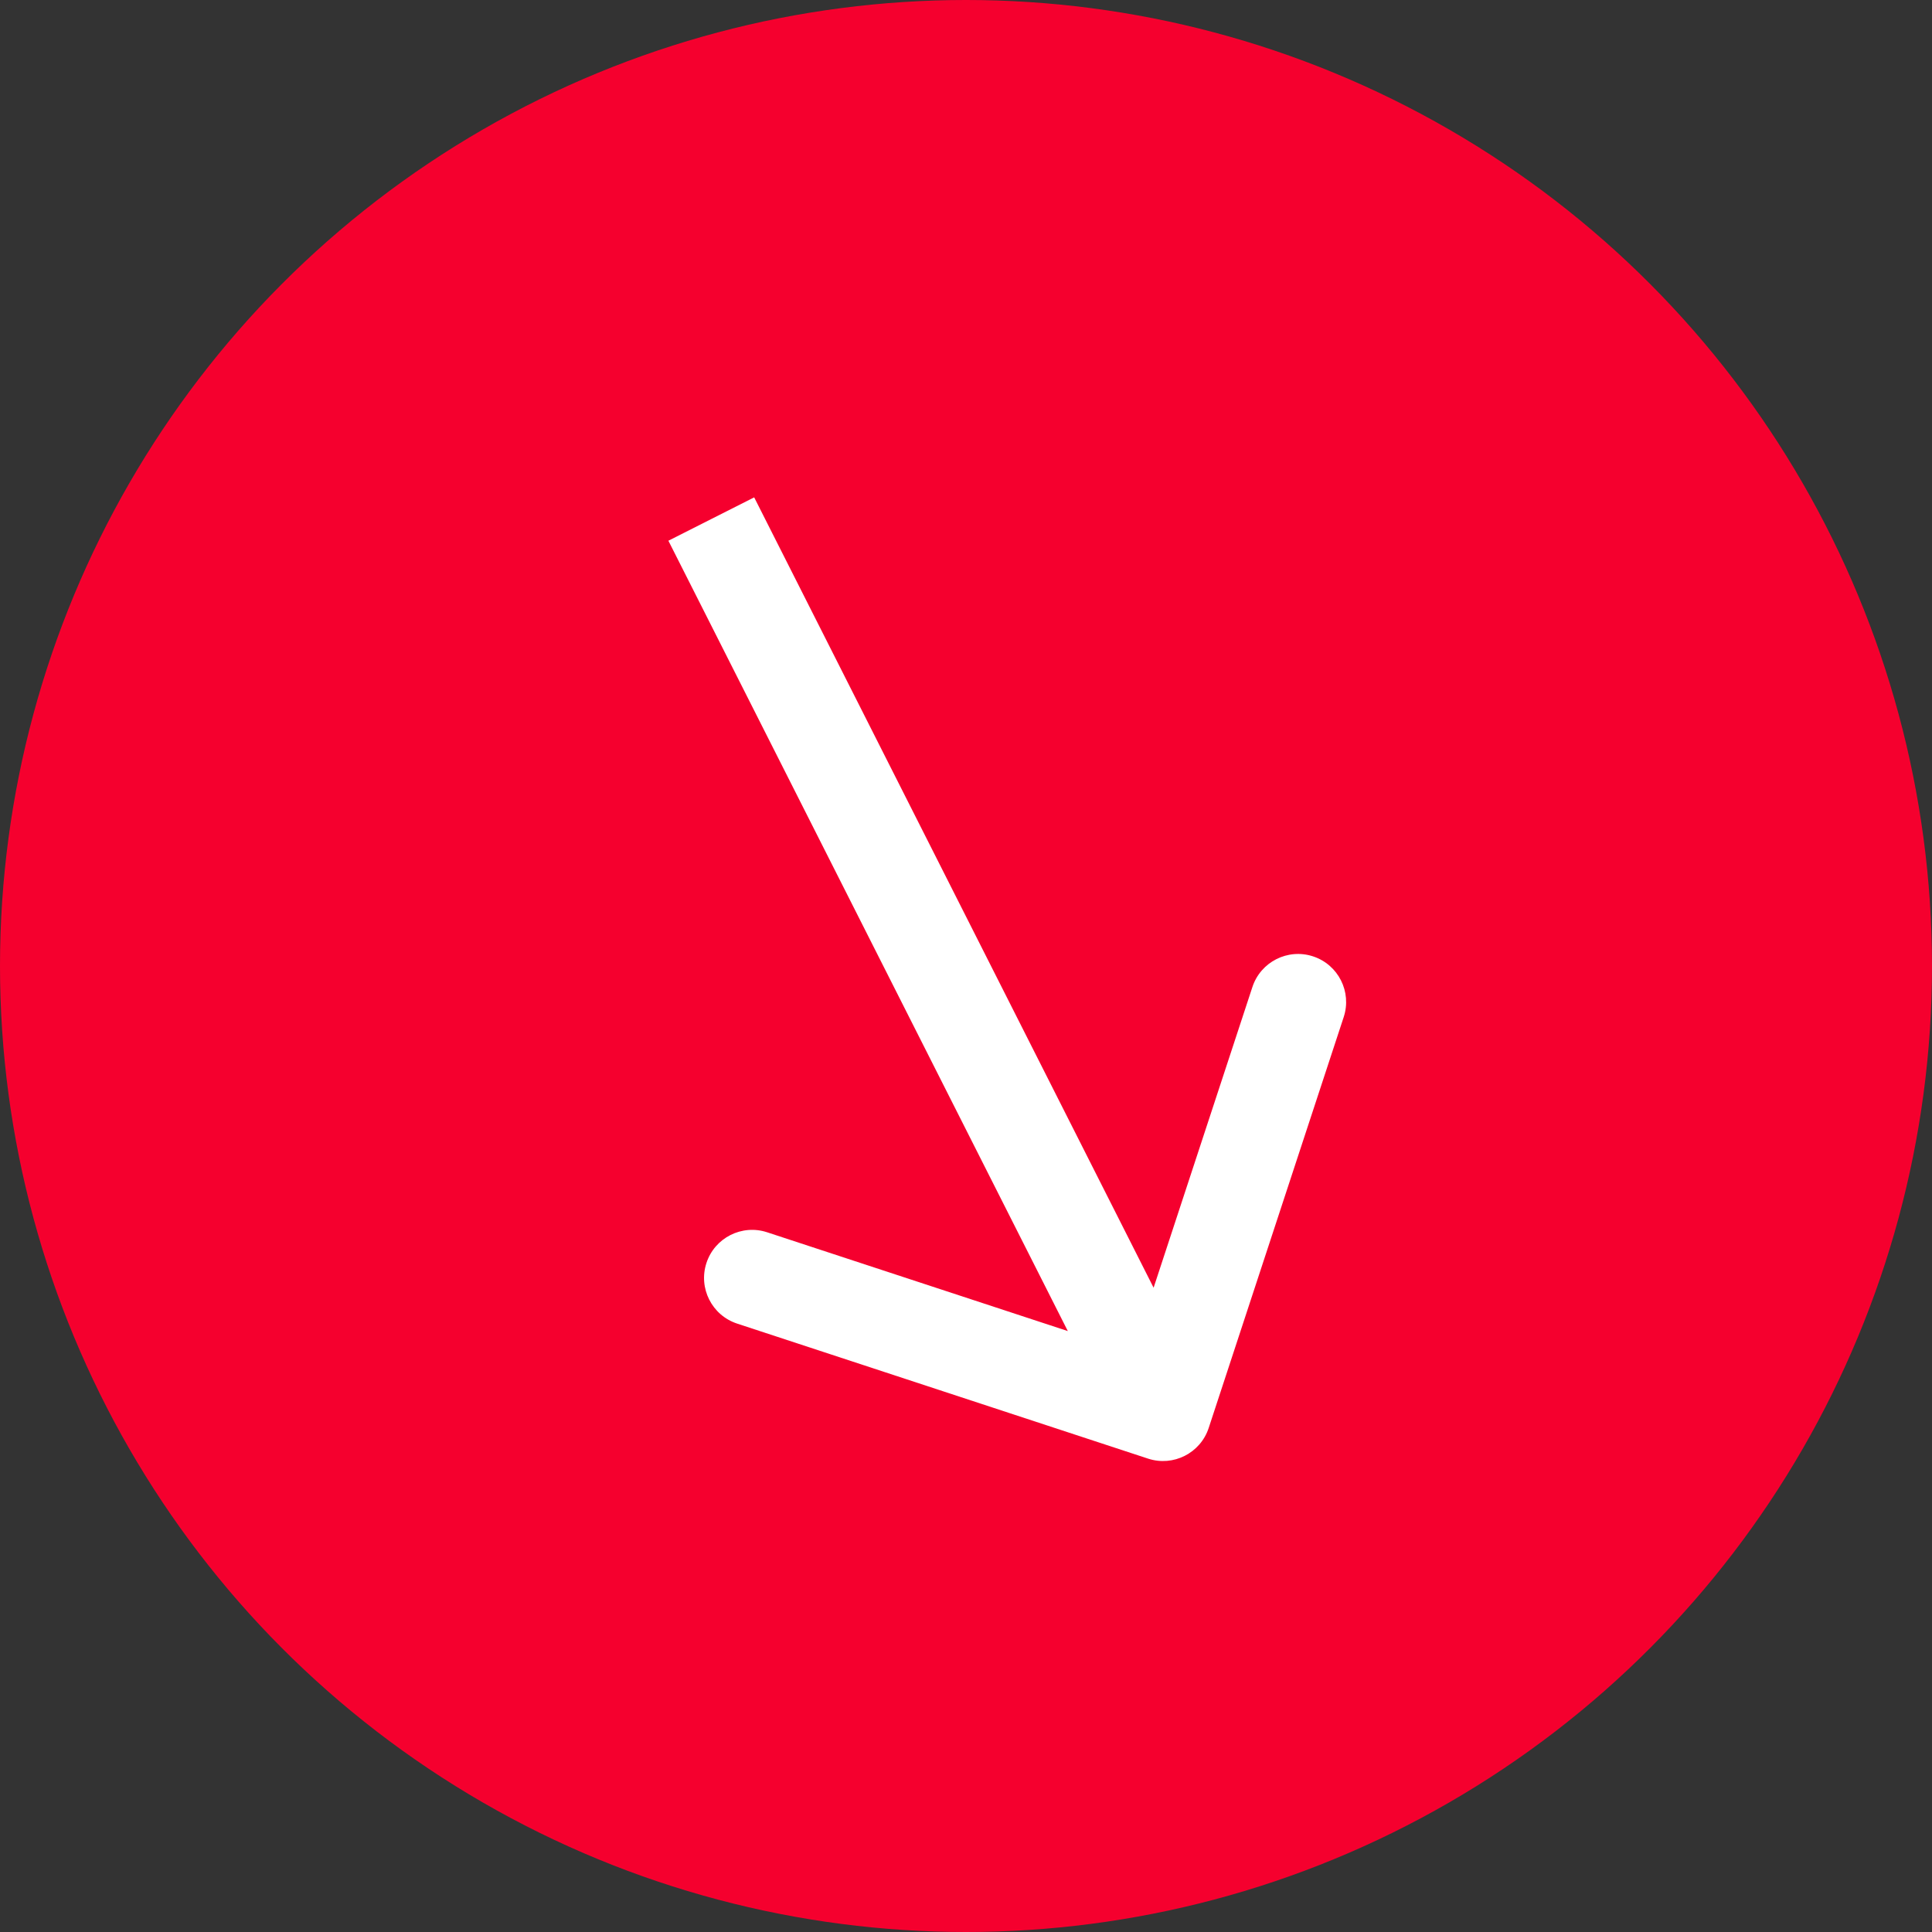
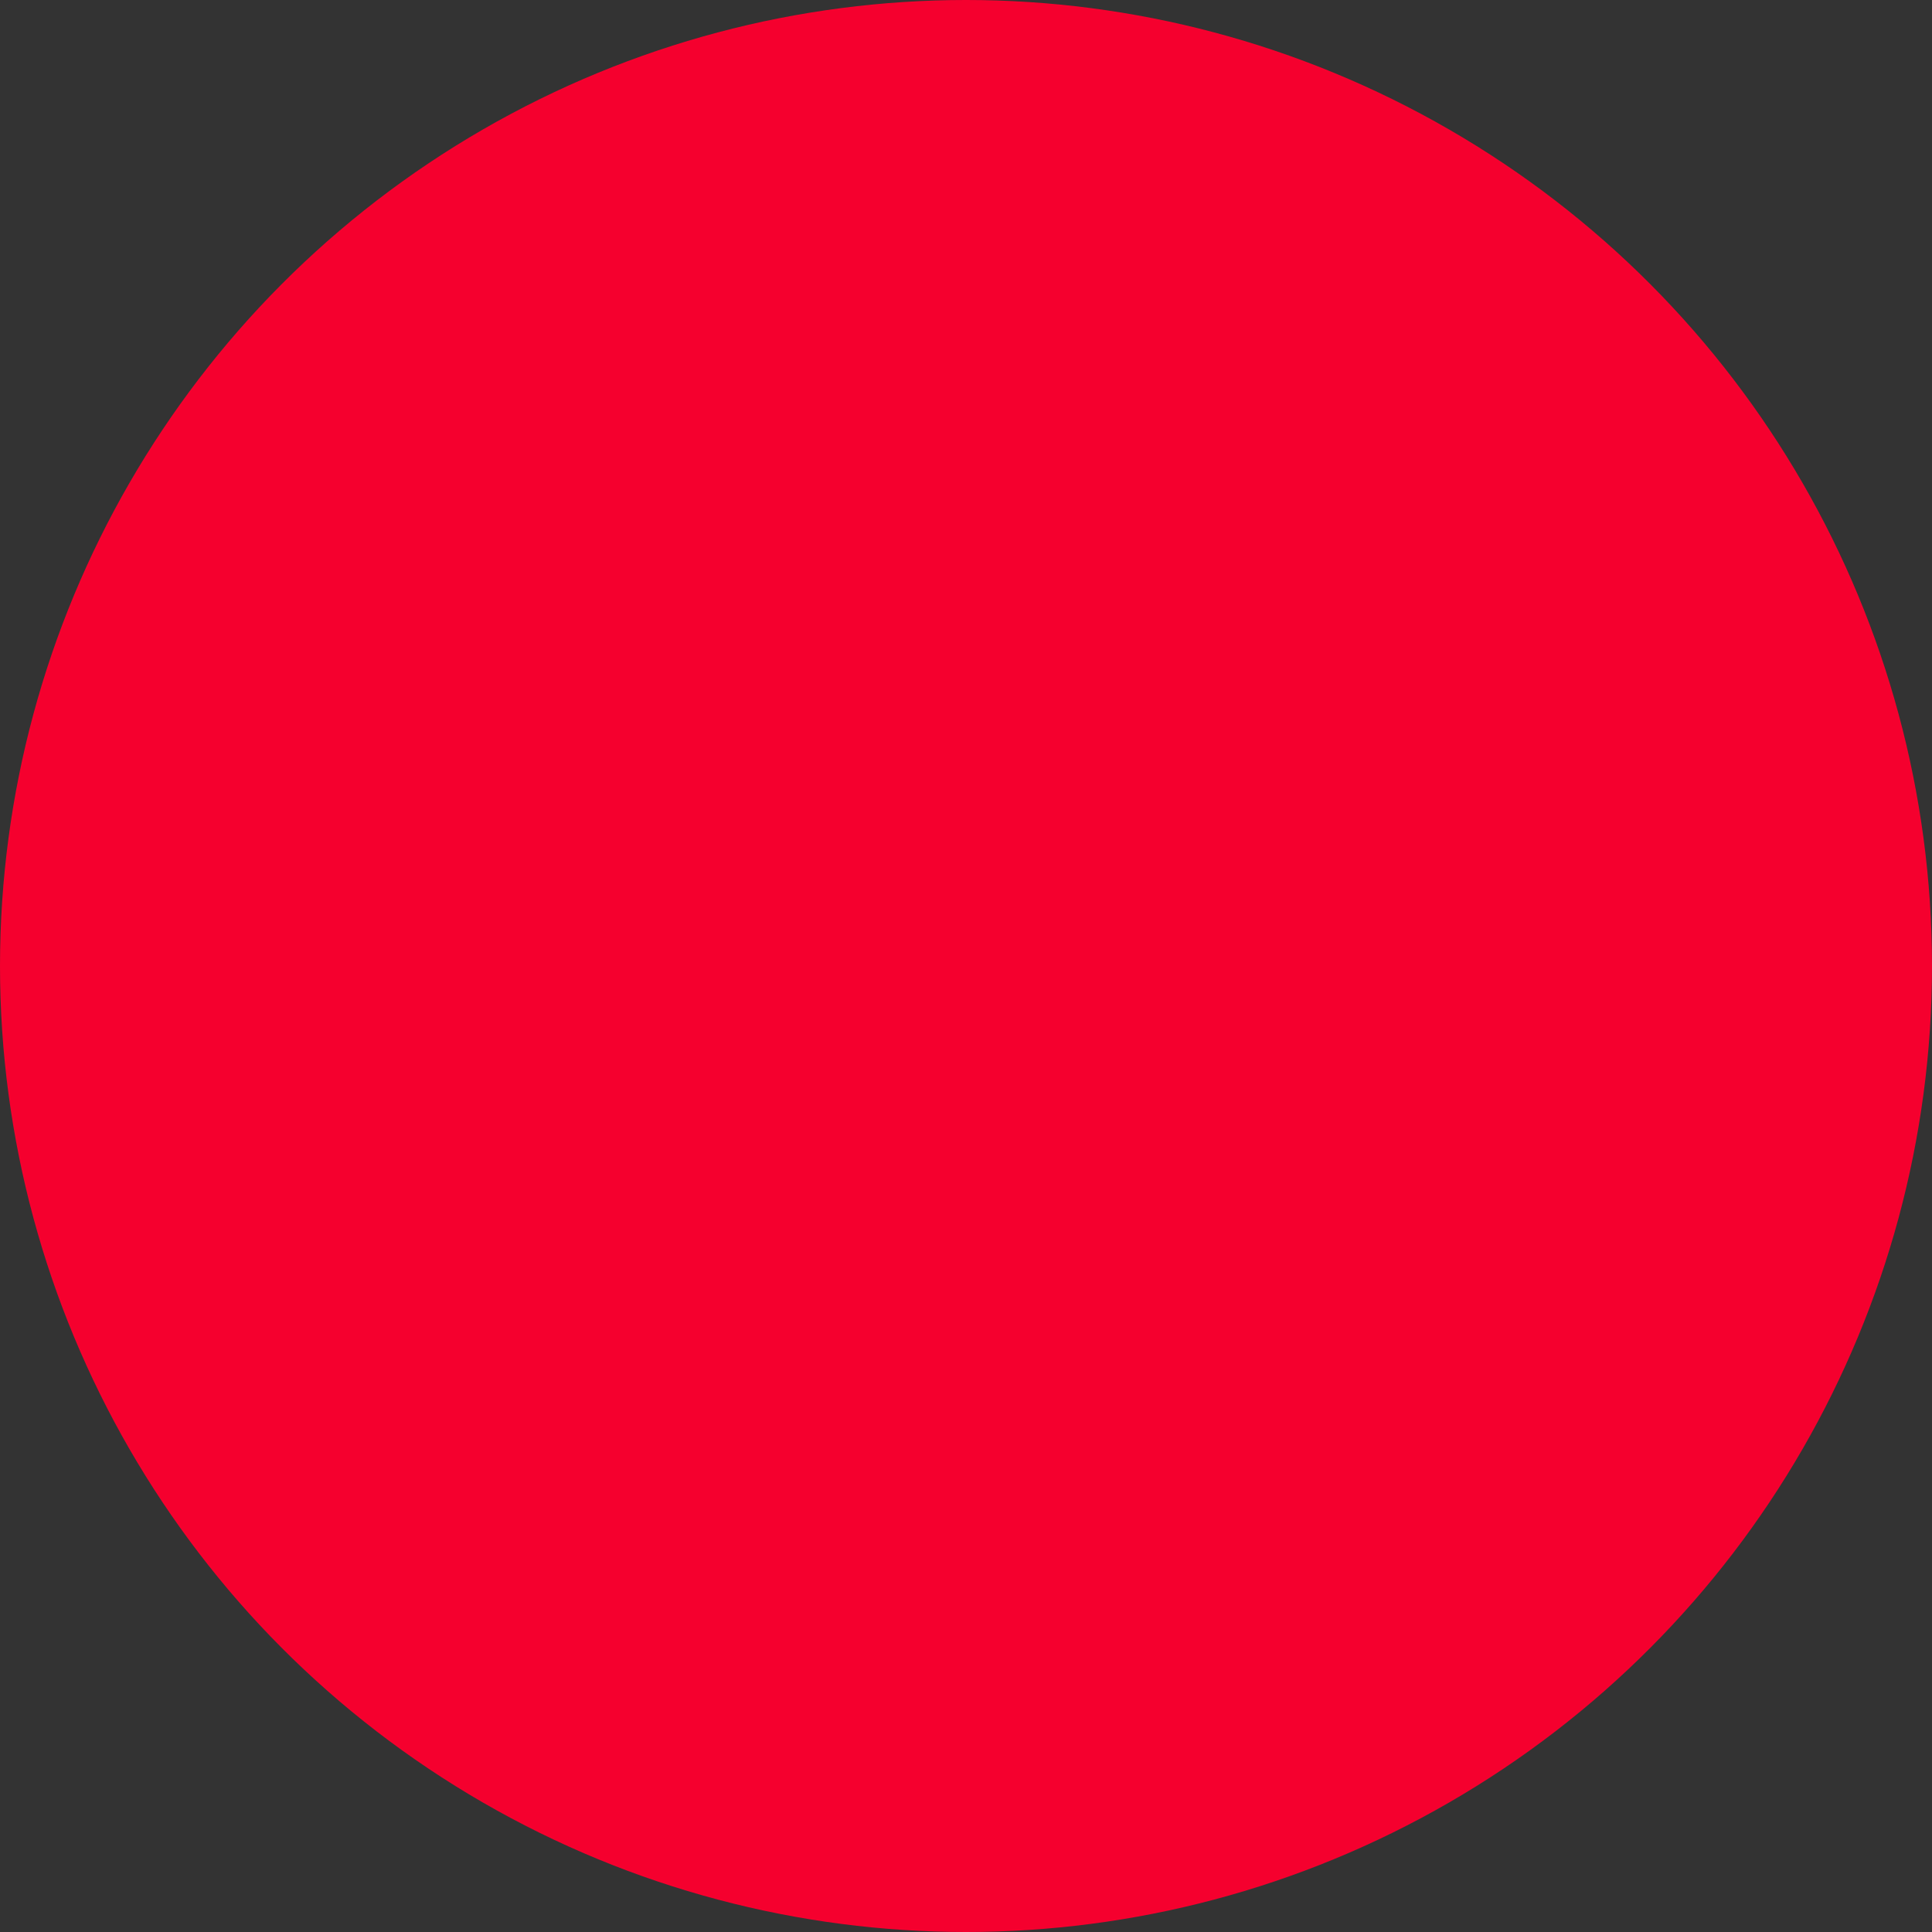
<svg xmlns="http://www.w3.org/2000/svg" width="166" height="166" viewBox="0 0 166 166" fill="none">
  <rect x="0" y="0" width="166" height="166" fill="#333333" stroke="none" />
  <circle cx="83" cy="83" r="83" fill="#F5002E" />
-   <path d="M98.641 125.326C100.808 126.038 103.142 124.859 103.853 122.692L115.454 87.385C116.166 85.218 114.987 82.885 112.82 82.173C110.654 81.461 108.32 82.64 107.608 84.807L97.296 116.191L65.912 105.879C63.746 105.167 61.412 106.346 60.7 108.513C59.988 110.68 61.168 113.013 63.334 113.725L98.641 125.326ZM61.114 44.597L57.429 46.46L96.245 123.266L99.93 121.403L103.616 119.54L64.8 42.734L61.114 44.597Z" fill="white" />
</svg>